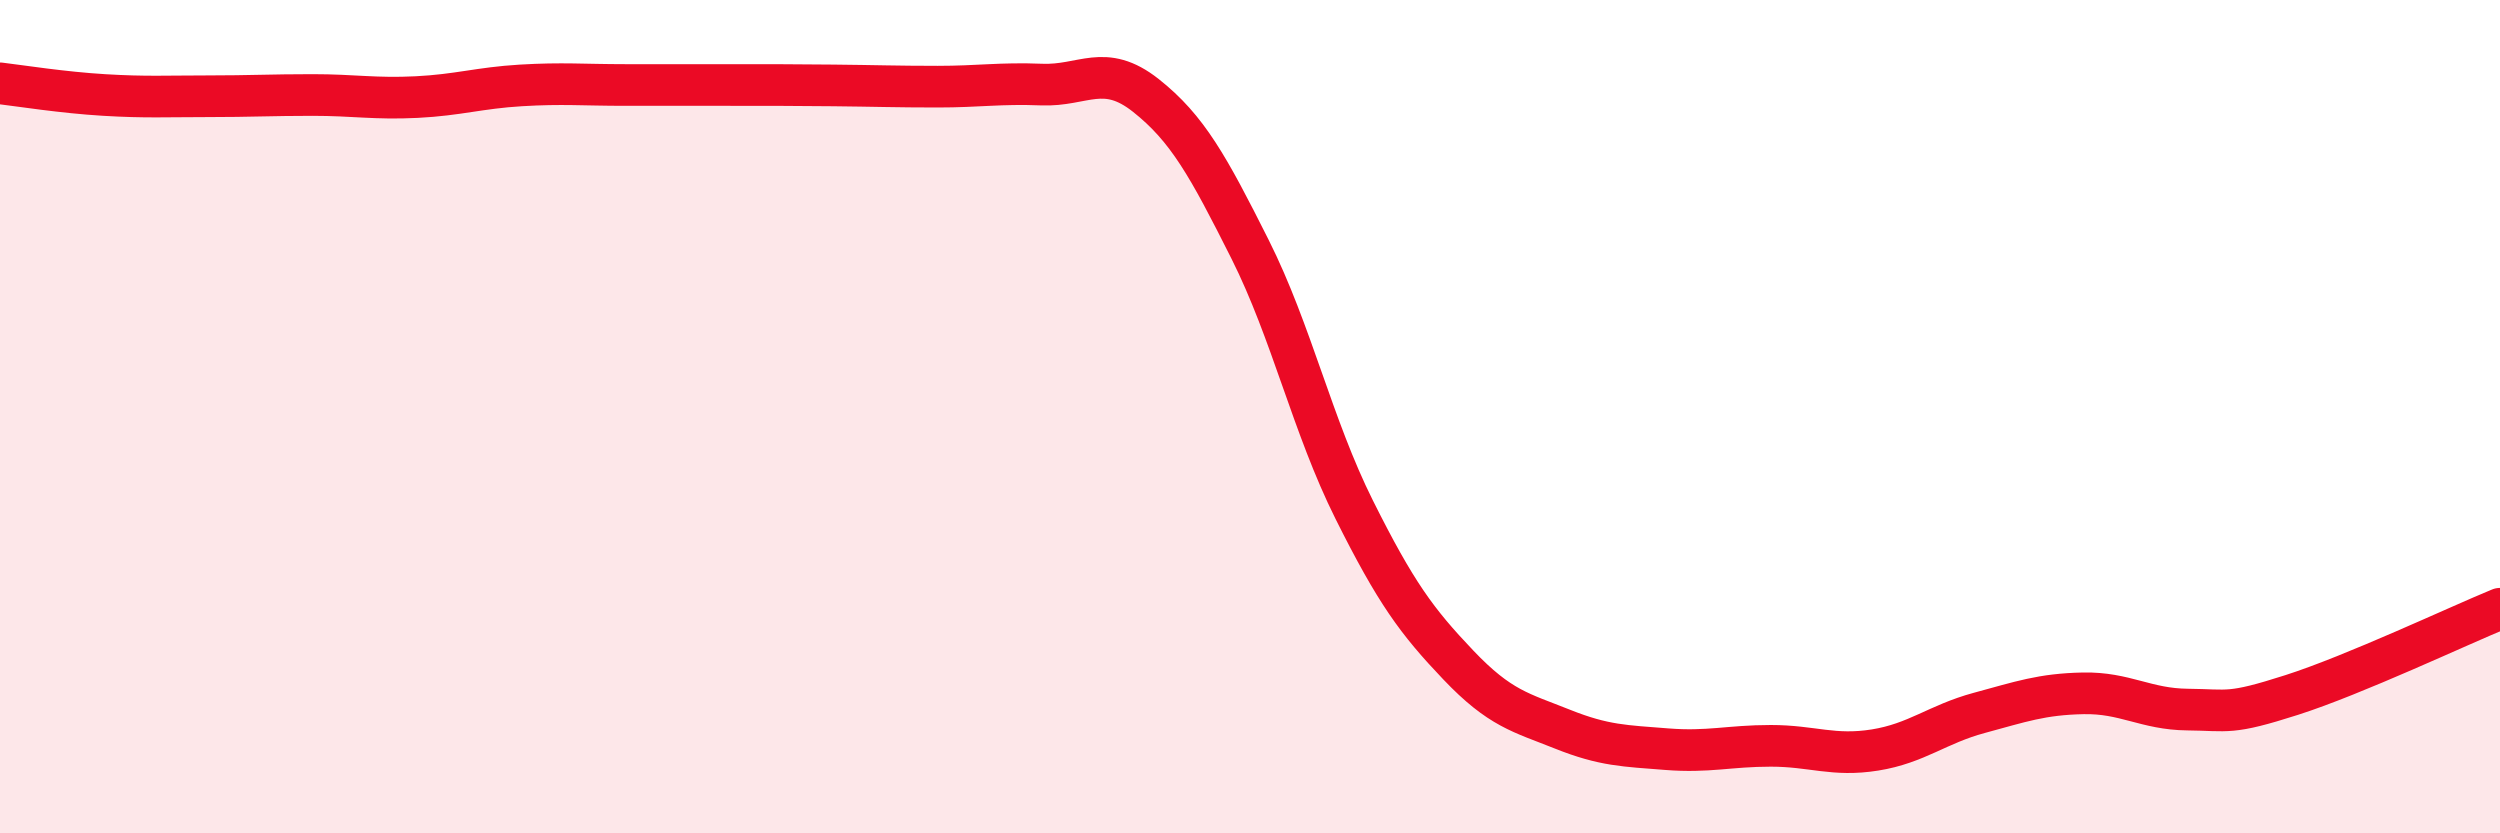
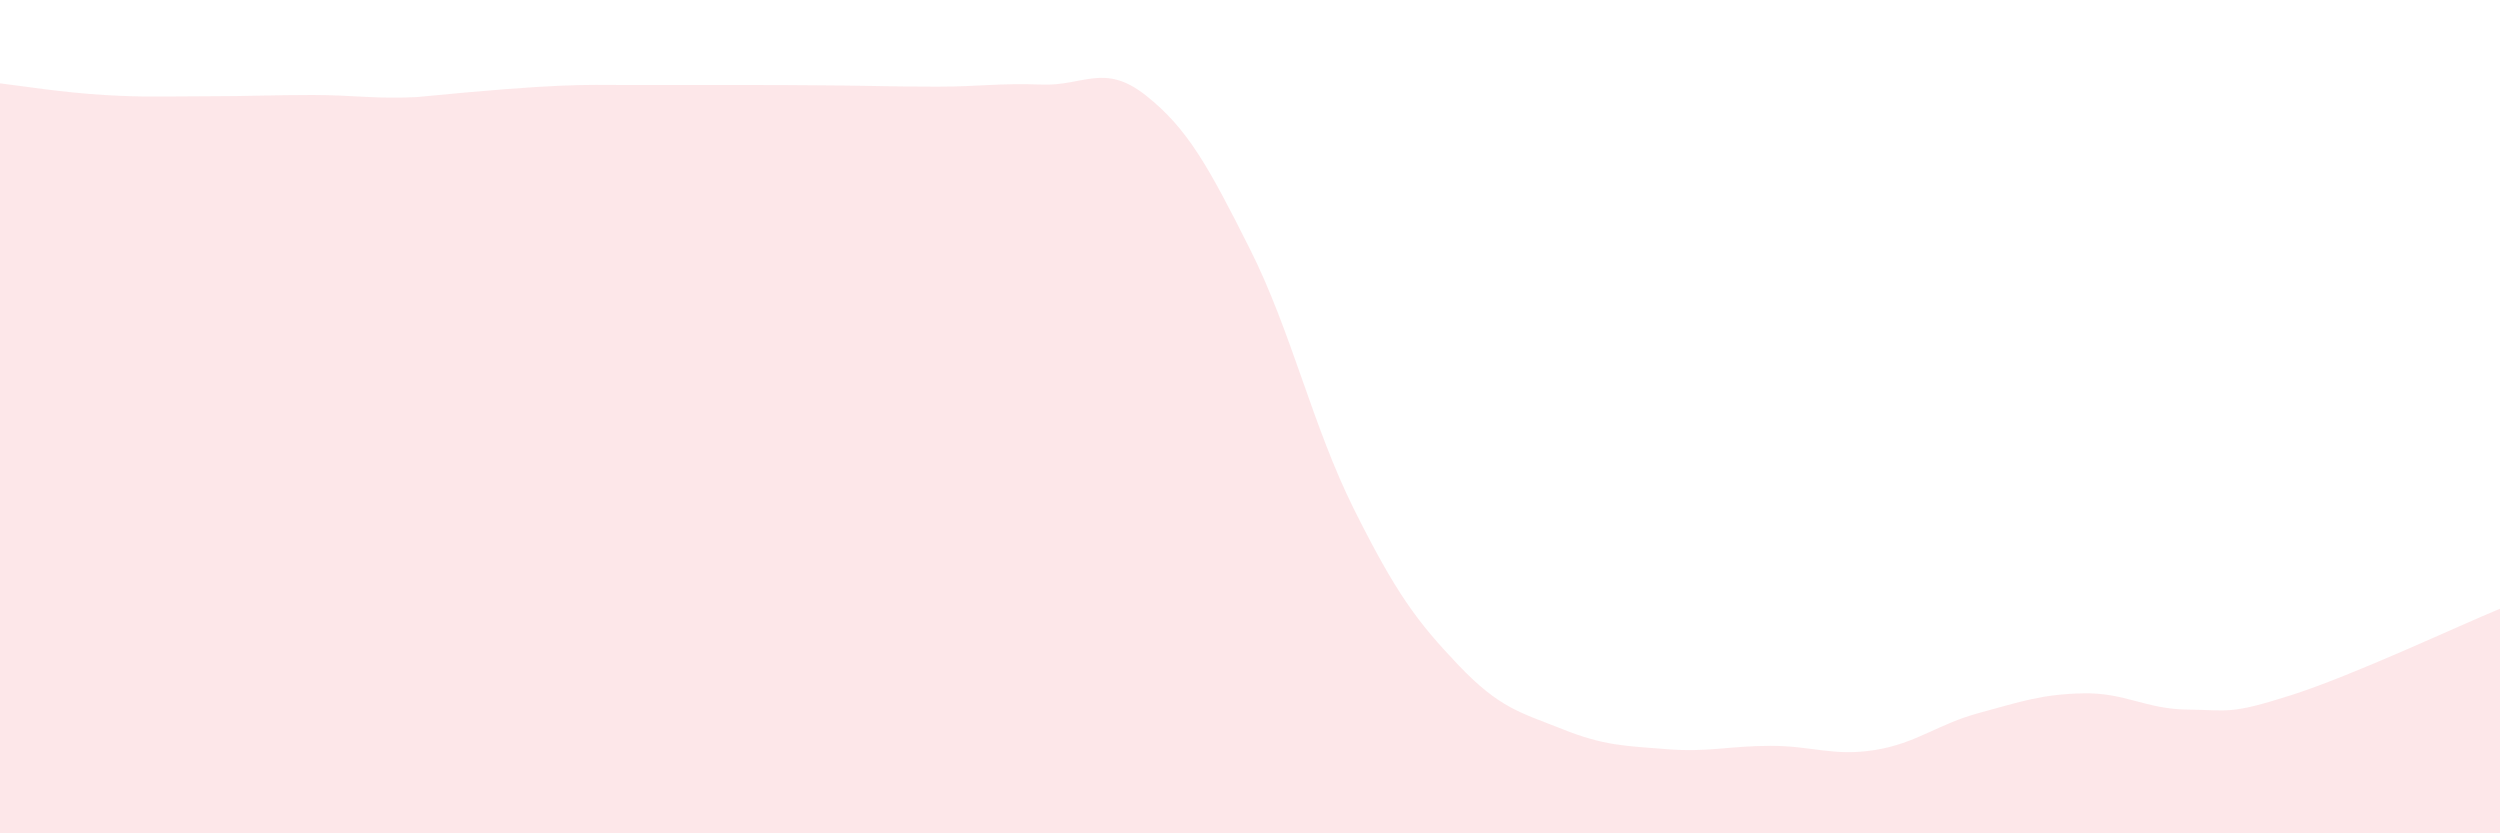
<svg xmlns="http://www.w3.org/2000/svg" width="60" height="20" viewBox="0 0 60 20">
-   <path d="M 0,2 C 0.5,2.06 1.5,2.22 2.5,2.28 C 3.5,2.34 4,2.31 5,2.31 C 6,2.31 6.5,2.28 7.5,2.28 C 8.5,2.28 9,2.38 10,2.33 C 11,2.28 11.5,2.11 12.5,2.05 C 13.5,1.99 14,2.04 15,2.04 C 16,2.04 16.5,2.04 17.5,2.04 C 18.5,2.04 19,2.04 20,2.05 C 21,2.06 21.5,2.08 22.5,2.08 C 23.5,2.08 24,1.99 25,2.03 C 26,2.07 26.5,1.5 27.5,2.29 C 28.5,3.08 29,3.99 30,5.98 C 31,7.97 31.5,10.23 32.5,12.23 C 33.5,14.23 34,14.91 35,15.96 C 36,17.01 36.5,17.1 37.5,17.5 C 38.5,17.9 39,17.9 40,17.98 C 41,18.06 41.5,17.9 42.5,17.9 C 43.5,17.9 44,18.16 45,18 C 46,17.84 46.5,17.38 47.5,17.11 C 48.5,16.84 49,16.66 50,16.64 C 51,16.62 51.5,17.02 52.5,17.03 C 53.5,17.04 53.5,17.16 55,16.68 C 56.5,16.2 59,15.02 60,14.61L60 20L0 20Z" fill="#EB0A25" opacity="0.1" stroke-linecap="round" stroke-linejoin="round" />
-   <path d="M 0,2 C 0.5,2.06 1.5,2.22 2.5,2.28 C 3.5,2.34 4,2.31 5,2.31 C 6,2.31 6.5,2.28 7.5,2.28 C 8.5,2.28 9,2.38 10,2.33 C 11,2.28 11.5,2.11 12.5,2.05 C 13.5,1.99 14,2.04 15,2.04 C 16,2.04 16.5,2.04 17.5,2.04 C 18.5,2.04 19,2.04 20,2.05 C 21,2.06 21.5,2.08 22.5,2.08 C 23.5,2.08 24,1.99 25,2.03 C 26,2.07 26.5,1.5 27.5,2.29 C 28.5,3.08 29,3.99 30,5.98 C 31,7.97 31.5,10.23 32.5,12.23 C 33.5,14.23 34,14.91 35,15.96 C 36,17.01 36.5,17.1 37.5,17.5 C 38.5,17.9 39,17.9 40,17.98 C 41,18.06 41.5,17.9 42.5,17.9 C 43.5,17.9 44,18.16 45,18 C 46,17.84 46.5,17.38 47.5,17.11 C 48.5,16.84 49,16.66 50,16.64 C 51,16.62 51.5,17.02 52.5,17.03 C 53.5,17.04 53.5,17.16 55,16.68 C 56.5,16.2 59,15.02 60,14.61" stroke="#EB0A25" stroke-width="1" fill="none" stroke-linecap="round" stroke-linejoin="round" />
+   <path d="M 0,2 C 0.5,2.06 1.5,2.22 2.5,2.28 C 3.5,2.34 4,2.31 5,2.31 C 6,2.31 6.5,2.28 7.5,2.28 C 8.5,2.28 9,2.38 10,2.33 C 13.5,1.99 14,2.04 15,2.04 C 16,2.04 16.5,2.04 17.5,2.04 C 18.5,2.04 19,2.04 20,2.05 C 21,2.06 21.5,2.08 22.5,2.08 C 23.5,2.08 24,1.99 25,2.03 C 26,2.07 26.5,1.5 27.5,2.29 C 28.5,3.08 29,3.99 30,5.98 C 31,7.97 31.5,10.23 32.5,12.23 C 33.5,14.23 34,14.91 35,15.96 C 36,17.01 36.5,17.1 37.5,17.5 C 38.5,17.9 39,17.9 40,17.98 C 41,18.06 41.5,17.9 42.5,17.9 C 43.5,17.9 44,18.16 45,18 C 46,17.84 46.5,17.38 47.5,17.11 C 48.5,16.84 49,16.66 50,16.64 C 51,16.62 51.5,17.02 52.5,17.03 C 53.5,17.04 53.5,17.16 55,16.68 C 56.5,16.2 59,15.02 60,14.61L60 20L0 20Z" fill="#EB0A25" opacity="0.1" stroke-linecap="round" stroke-linejoin="round" />
</svg>